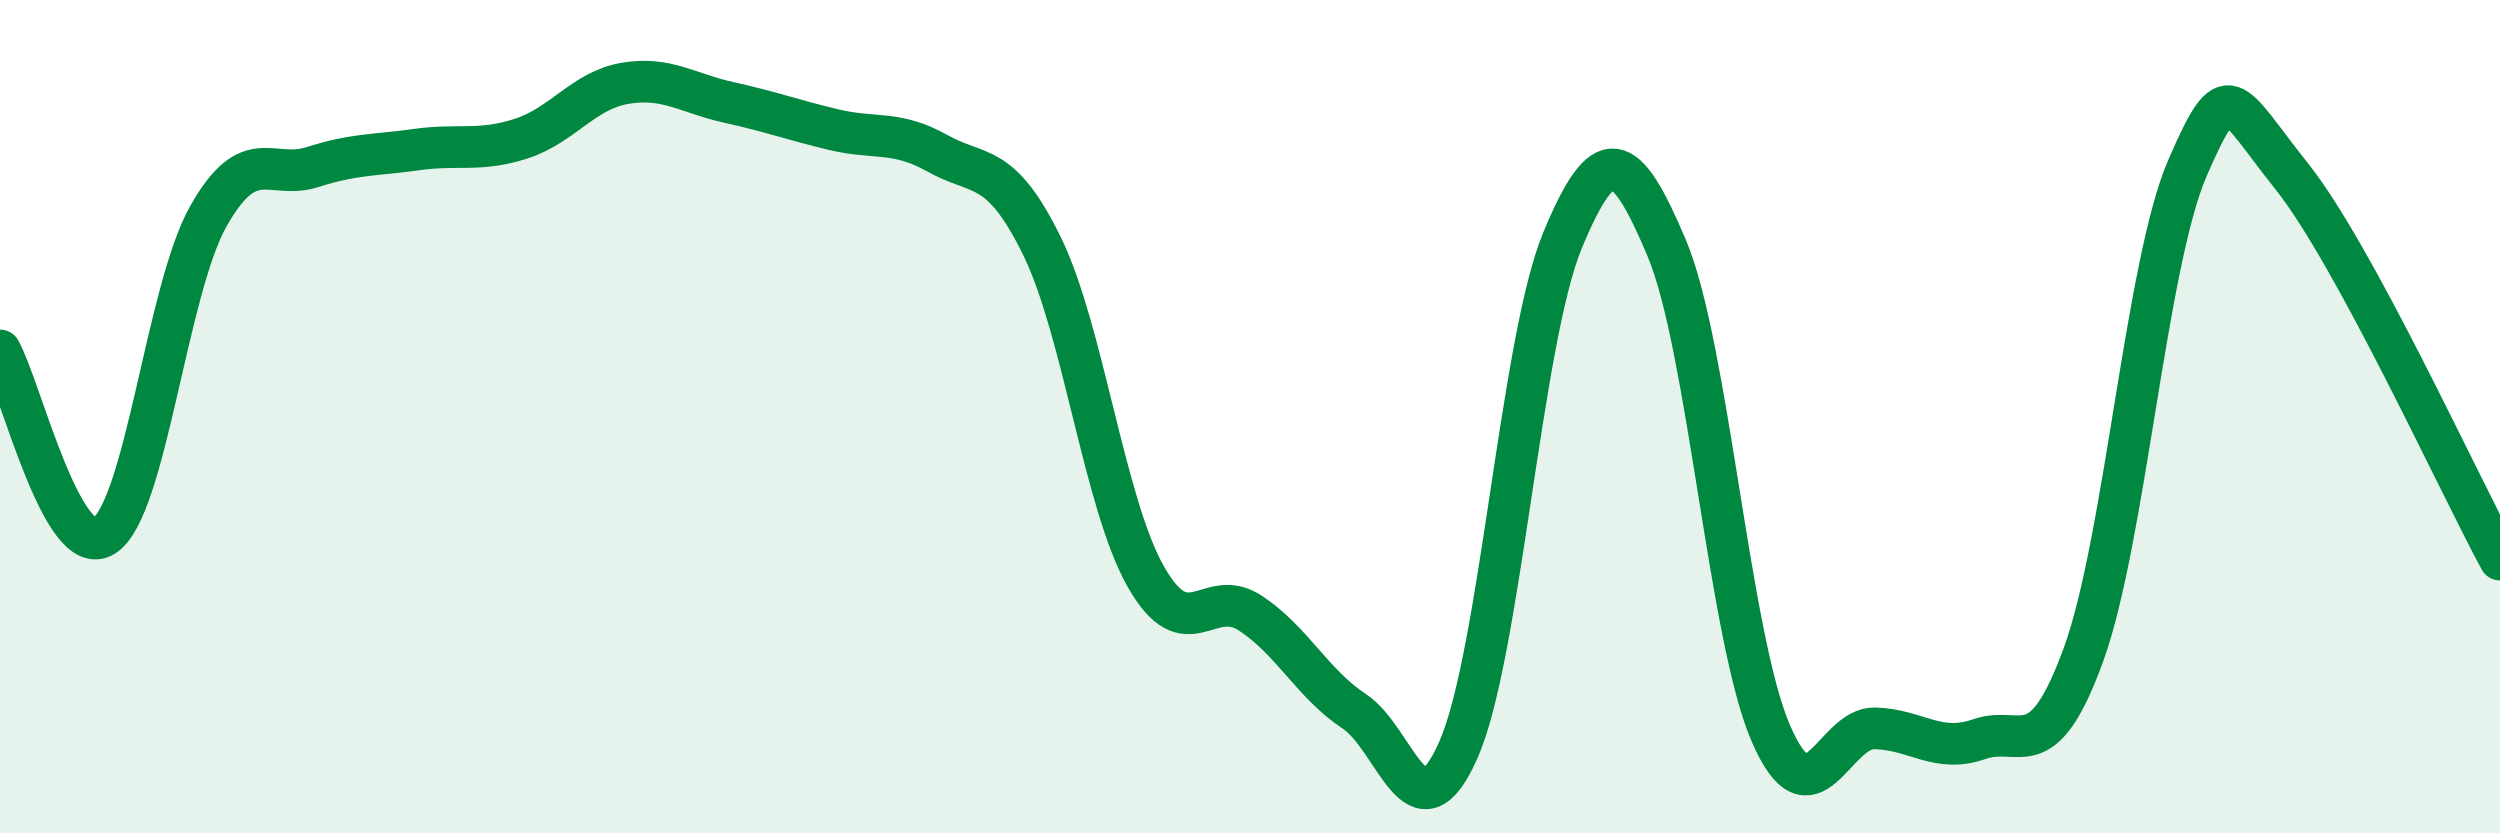
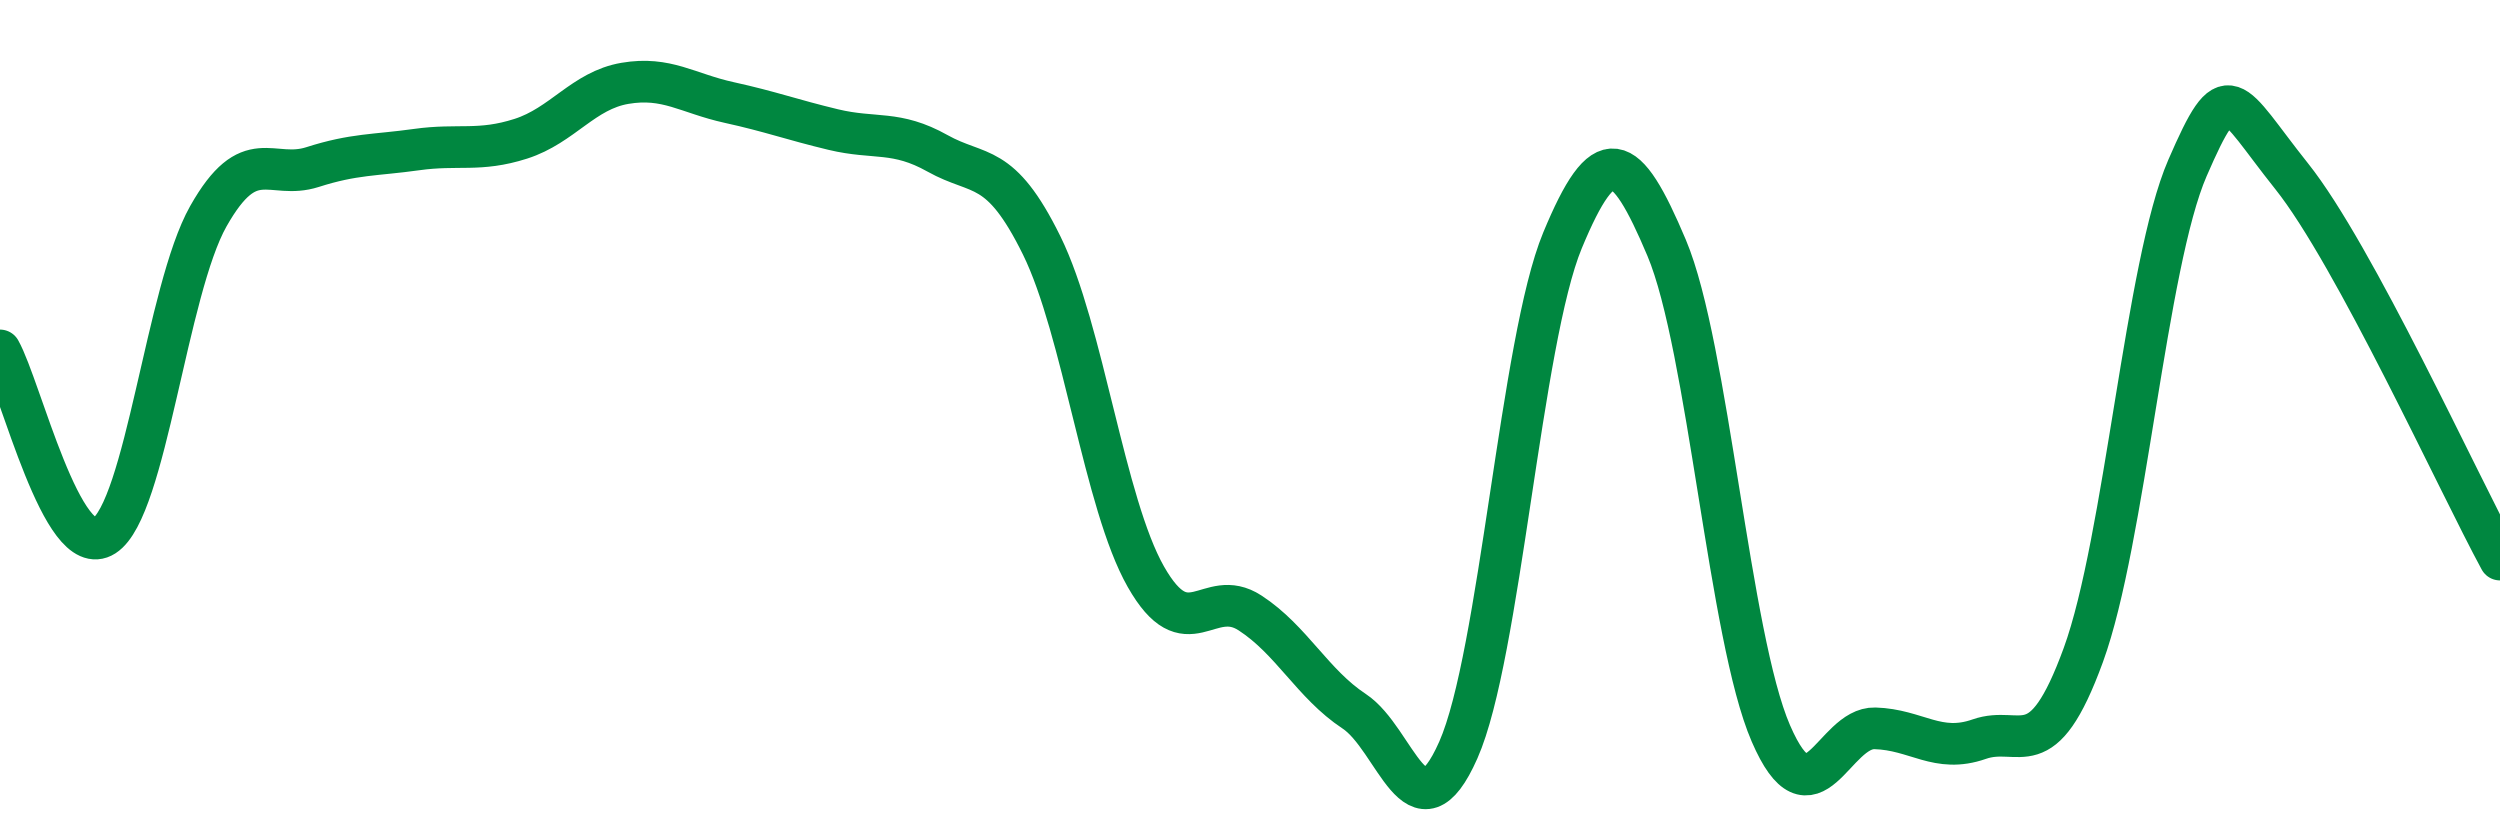
<svg xmlns="http://www.w3.org/2000/svg" width="60" height="20" viewBox="0 0 60 20">
-   <path d="M 0,8.41 C 0.5,9.3 1.5,13.5 2.5,12.86 C 3.5,12.22 4,6.96 5,5.19 C 6,3.42 6.5,4.33 7.5,4.01 C 8.5,3.69 9,3.73 10,3.59 C 11,3.45 11.5,3.65 12.5,3.33 C 13.5,3.01 14,2.17 15,2 C 16,1.83 16.5,2.24 17.5,2.46 C 18.5,2.68 19,2.87 20,3.11 C 21,3.35 21.5,3.12 22.5,3.68 C 23.5,4.24 24,3.86 25,5.89 C 26,7.92 26.5,12.08 27.5,13.84 C 28.5,15.6 29,14.06 30,14.71 C 31,15.36 31.5,16.41 32.5,17.07 C 33.5,17.73 34,20.26 35,18 C 36,15.74 36.5,8.18 37.5,5.77 C 38.5,3.36 39,3.58 40,5.95 C 41,8.32 41.5,15.29 42.5,17.6 C 43.5,19.91 44,17.45 45,17.48 C 46,17.51 46.5,18.09 47.5,17.74 C 48.5,17.39 49,18.46 50,15.72 C 51,12.98 51.5,6.33 52.5,4.03 C 53.5,1.73 53.5,2.35 55,4.23 C 56.5,6.11 59,11.59 60,13.43L60 20L0 20Z" fill="#008740" opacity="0.1" stroke-linecap="round" stroke-linejoin="round" />
  <path d="M 0,8.41 C 0.5,9.3 1.5,13.5 2.5,12.86 C 3.5,12.22 4,6.96 5,5.19 C 6,3.42 6.5,4.33 7.5,4.01 C 8.5,3.69 9,3.73 10,3.59 C 11,3.45 11.5,3.65 12.5,3.33 C 13.5,3.01 14,2.17 15,2 C 16,1.83 16.5,2.24 17.5,2.46 C 18.5,2.68 19,2.87 20,3.11 C 21,3.35 21.5,3.12 22.5,3.68 C 23.5,4.24 24,3.86 25,5.89 C 26,7.92 26.5,12.08 27.5,13.84 C 28.5,15.6 29,14.06 30,14.71 C 31,15.36 31.5,16.41 32.5,17.07 C 33.5,17.73 34,20.26 35,18 C 36,15.74 36.5,8.18 37.5,5.77 C 38.5,3.36 39,3.58 40,5.95 C 41,8.32 41.5,15.29 42.5,17.6 C 43.5,19.91 44,17.45 45,17.48 C 46,17.51 46.5,18.09 47.5,17.74 C 48.5,17.39 49,18.46 50,15.72 C 51,12.98 51.5,6.33 52.5,4.03 C 53.5,1.73 53.5,2.35 55,4.23 C 56.5,6.11 59,11.59 60,13.43" stroke="#008740" stroke-width="1" fill="none" stroke-linecap="round" stroke-linejoin="round" />
</svg>